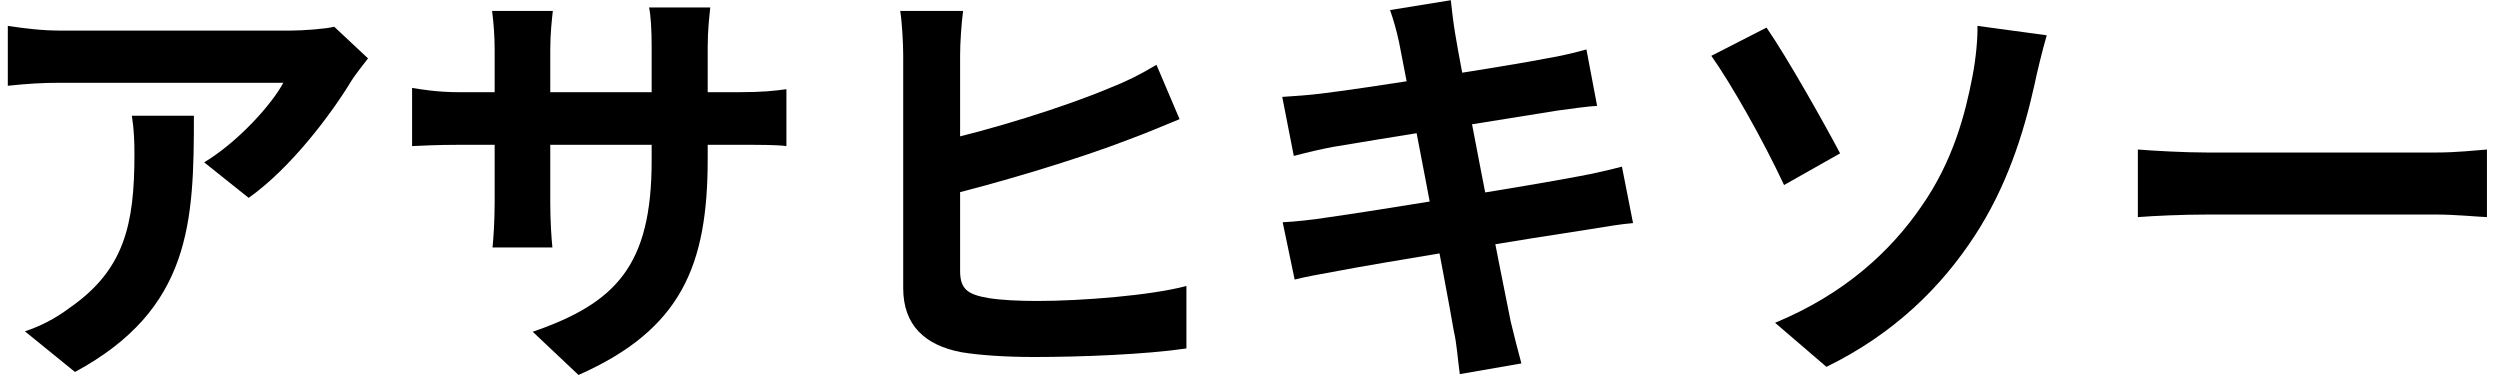
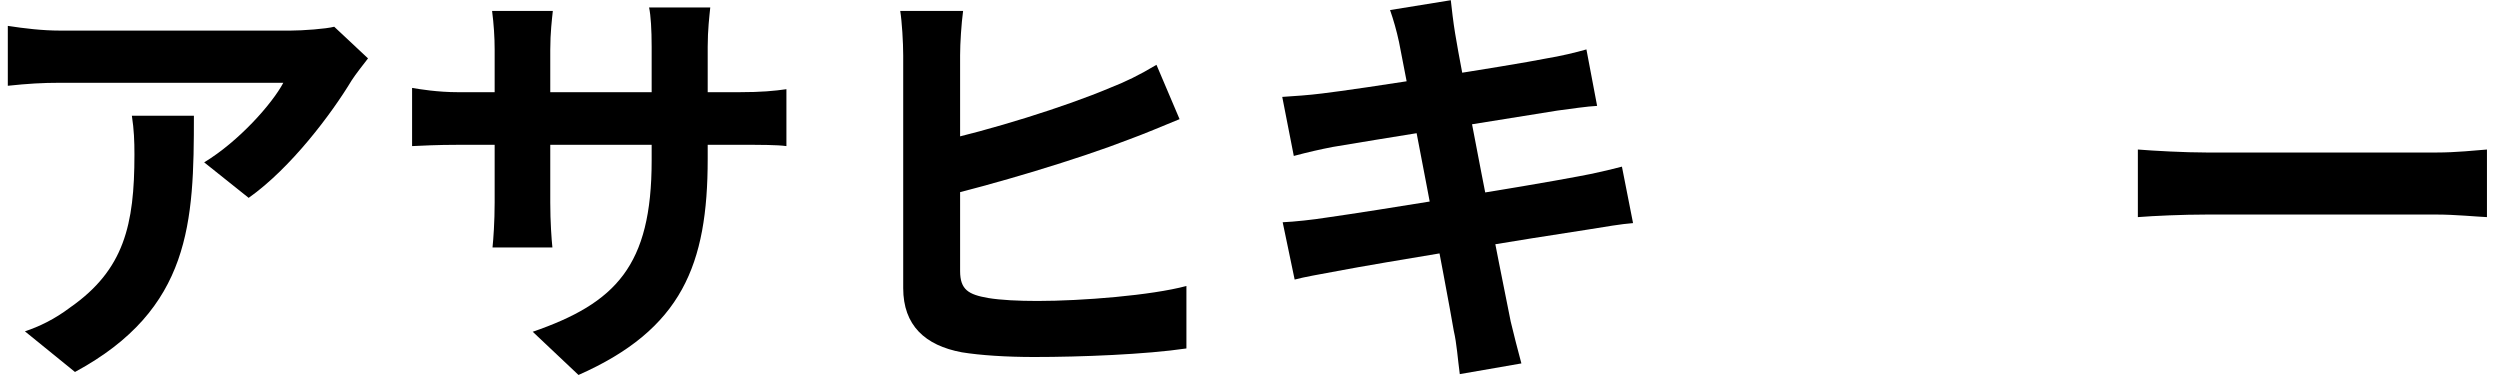
<svg xmlns="http://www.w3.org/2000/svg" width="187" height="29" viewBox="0 0 187 29" fill="none">
  <path d="M159.912 11.184C161.096 11.28 163.4 11.408 165.064 11.408C168.84 11.408 179.4 11.408 182.248 11.408C183.752 11.408 185.16 11.248 186.024 11.184V16.24C185.256 16.208 183.624 16.048 182.28 16.048C179.368 16.048 168.84 16.048 165.064 16.048C163.272 16.048 161.128 16.144 159.912 16.24V11.184Z" fill="black" />
-   <path d="M132.776 24.144C137.96 22 141.416 18.8 143.72 15.44C146.12 12.016 147.016 8.432 147.528 5.776C147.816 4.336 147.944 2.704 147.912 1.936L153.096 2.64C152.744 3.856 152.36 5.456 152.168 6.384C151.336 10.128 150.056 14.032 147.72 17.616C145.224 21.456 141.672 24.976 136.616 27.44L132.776 24.144ZM132.136 2.064C133.704 4.336 136.456 9.232 137.64 11.472L133.448 13.84C131.848 10.416 129.48 6.256 128.008 4.176L132.136 2.064Z" fill="black" />
  <path d="M104.648 3.152C104.456 2.256 104.232 1.488 103.976 0.752L108.52 0.016C108.584 0.624 108.712 1.712 108.84 2.48C109.16 4.592 112.328 20.784 113 24.048C113.224 24.976 113.512 26.128 113.8 27.184L109.192 27.984C109.032 26.8 108.968 25.712 108.744 24.752C108.264 21.872 105.16 5.744 104.648 3.152ZM95.912 7.248C96.904 7.184 97.864 7.12 98.888 6.992C101.608 6.672 112.808 4.944 115.688 4.368C116.68 4.208 117.896 3.92 118.664 3.696L119.464 7.92C118.76 7.952 117.448 8.144 116.488 8.272C113.096 8.816 102.088 10.576 99.688 10.992C98.696 11.184 97.864 11.376 96.776 11.664L95.912 7.248ZM95.944 16.624C96.776 16.592 98.248 16.432 99.24 16.272C102.664 15.792 114.344 13.904 118.024 13.2C119.272 12.976 120.456 12.688 121.32 12.464L122.152 16.688C121.288 16.752 119.976 16.976 118.792 17.168C114.728 17.776 103.208 19.664 100.04 20.272C98.664 20.528 97.544 20.72 96.84 20.912L95.944 16.624Z" fill="black" />
  <path d="M72.04 0.816C71.912 1.776 71.816 3.216 71.816 4.144C71.816 6.096 71.816 17.872 71.816 20.272C71.816 21.68 72.456 22.032 73.896 22.288C74.856 22.448 76.168 22.512 77.608 22.512C80.936 22.512 86.12 22.096 88.744 21.392V26.064C85.704 26.512 80.872 26.704 77.352 26.704C75.272 26.704 73.32 26.576 71.944 26.352C69.192 25.84 67.56 24.336 67.56 21.552C67.56 17.872 67.56 6.128 67.56 4.144C67.56 3.184 67.464 1.584 67.336 0.816H72.04ZM69.96 10.64C74.056 9.744 79.688 7.984 83.016 6.576C84.168 6.128 85.224 5.616 86.504 4.848L88.232 8.912C86.984 9.424 85.544 10.032 84.488 10.416C80.712 11.888 74.312 13.808 69.96 14.832V10.64Z" fill="black" />
  <path d="M52.936 11.888C52.936 19.792 51.016 24.624 43.272 28.048L39.848 24.816C46.056 22.672 48.744 19.888 48.744 12.016V3.504C48.744 2.224 48.68 1.168 48.552 0.56H53.128C53.064 1.2 52.936 2.224 52.936 3.504V11.888ZM41.352 0.816C41.288 1.424 41.16 2.448 41.16 3.728V15.152C41.16 16.592 41.256 17.904 41.32 18.512H36.84C36.904 17.904 37 16.592 37 15.152V3.696C37 2.8 36.936 1.808 36.808 0.816H41.352ZM30.824 6.576C31.4 6.672 32.712 6.896 34.28 6.896H55.272C56.968 6.896 57.928 6.8 58.824 6.672V10.928C58.12 10.832 56.968 10.832 55.304 10.832H34.28C32.68 10.832 31.56 10.896 30.824 10.928V6.576Z" fill="black" />
  <path d="M27.528 4.368C27.208 4.784 26.6 5.552 26.312 6C24.808 8.496 21.768 12.56 18.6 14.8L15.272 12.144C17.864 10.576 20.36 7.76 21.192 6.192C19.24 6.192 6.504 6.192 4.488 6.192C3.176 6.192 2.088 6.256 0.584 6.416V1.936C1.832 2.128 3.176 2.288 4.488 2.288C6.504 2.288 20.072 2.288 21.736 2.288C22.632 2.288 24.392 2.16 25 2L27.528 4.368ZM14.504 8.656C14.504 16.592 14.312 23.12 5.608 27.824L1.864 24.784C2.92 24.432 4.072 23.888 5.256 22.992C9.288 20.176 10.056 16.816 10.056 11.568C10.056 10.544 10.024 9.712 9.864 8.656H14.504Z" fill="black" />
</svg>